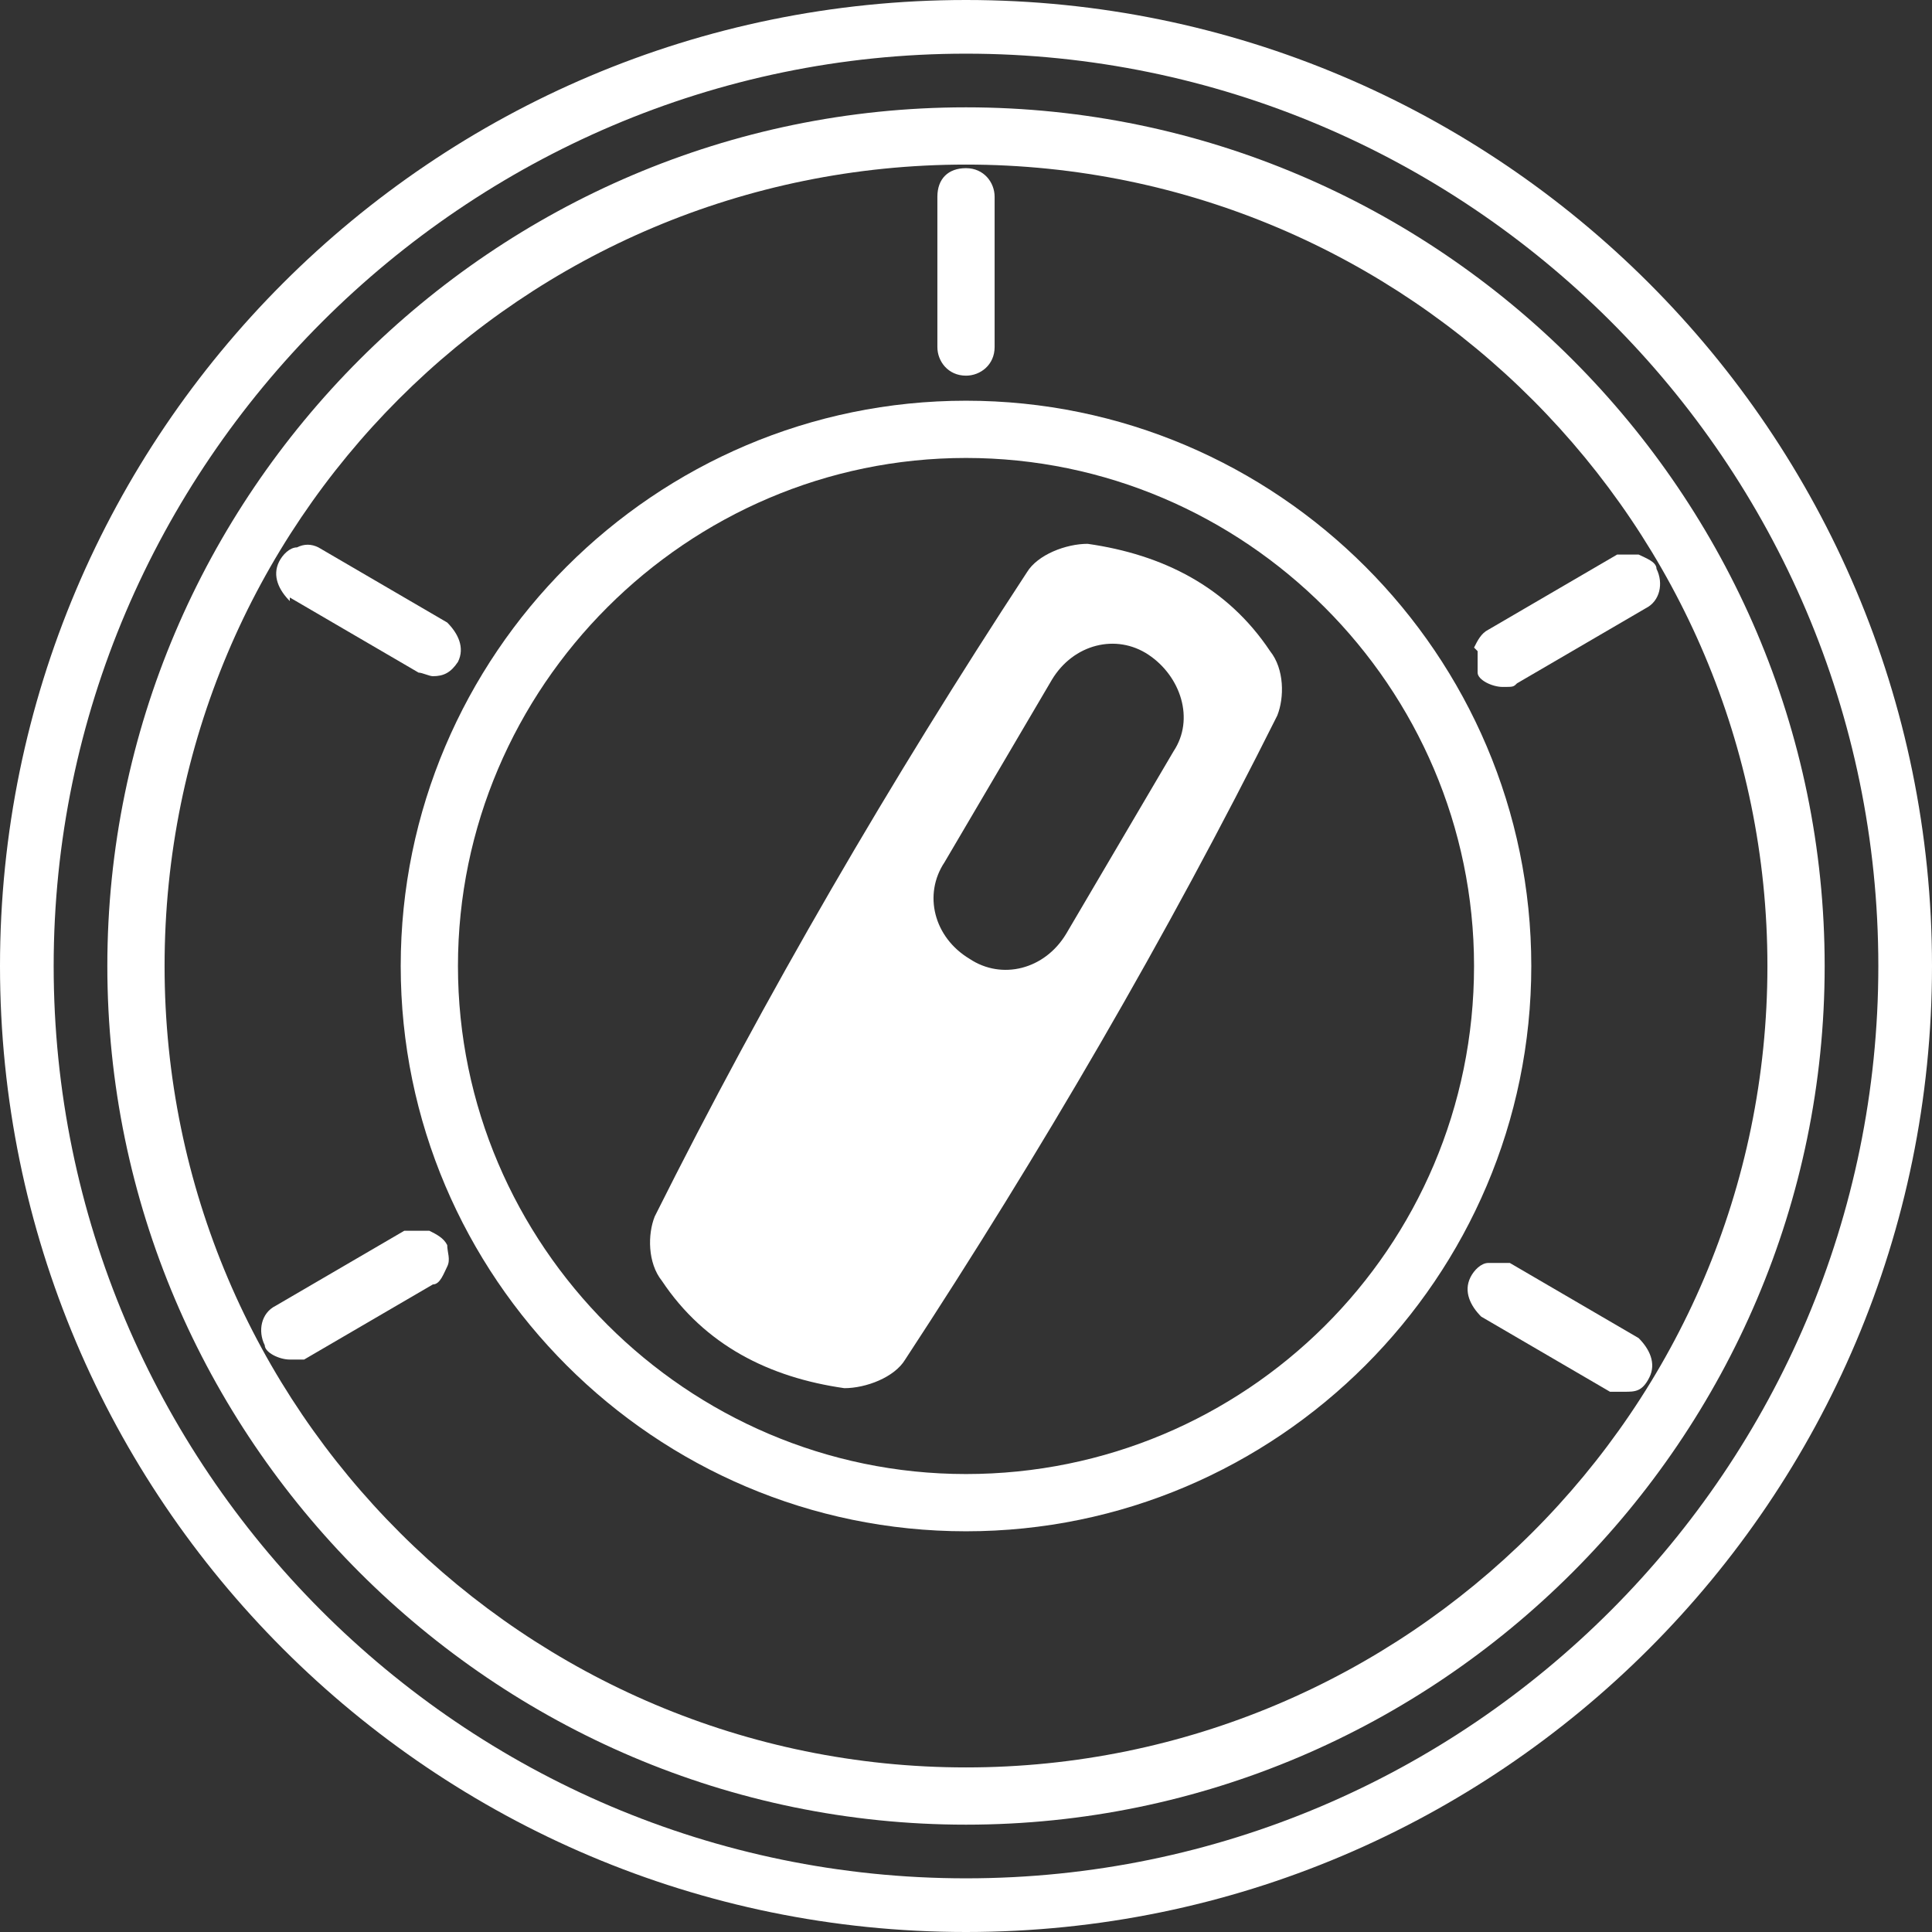
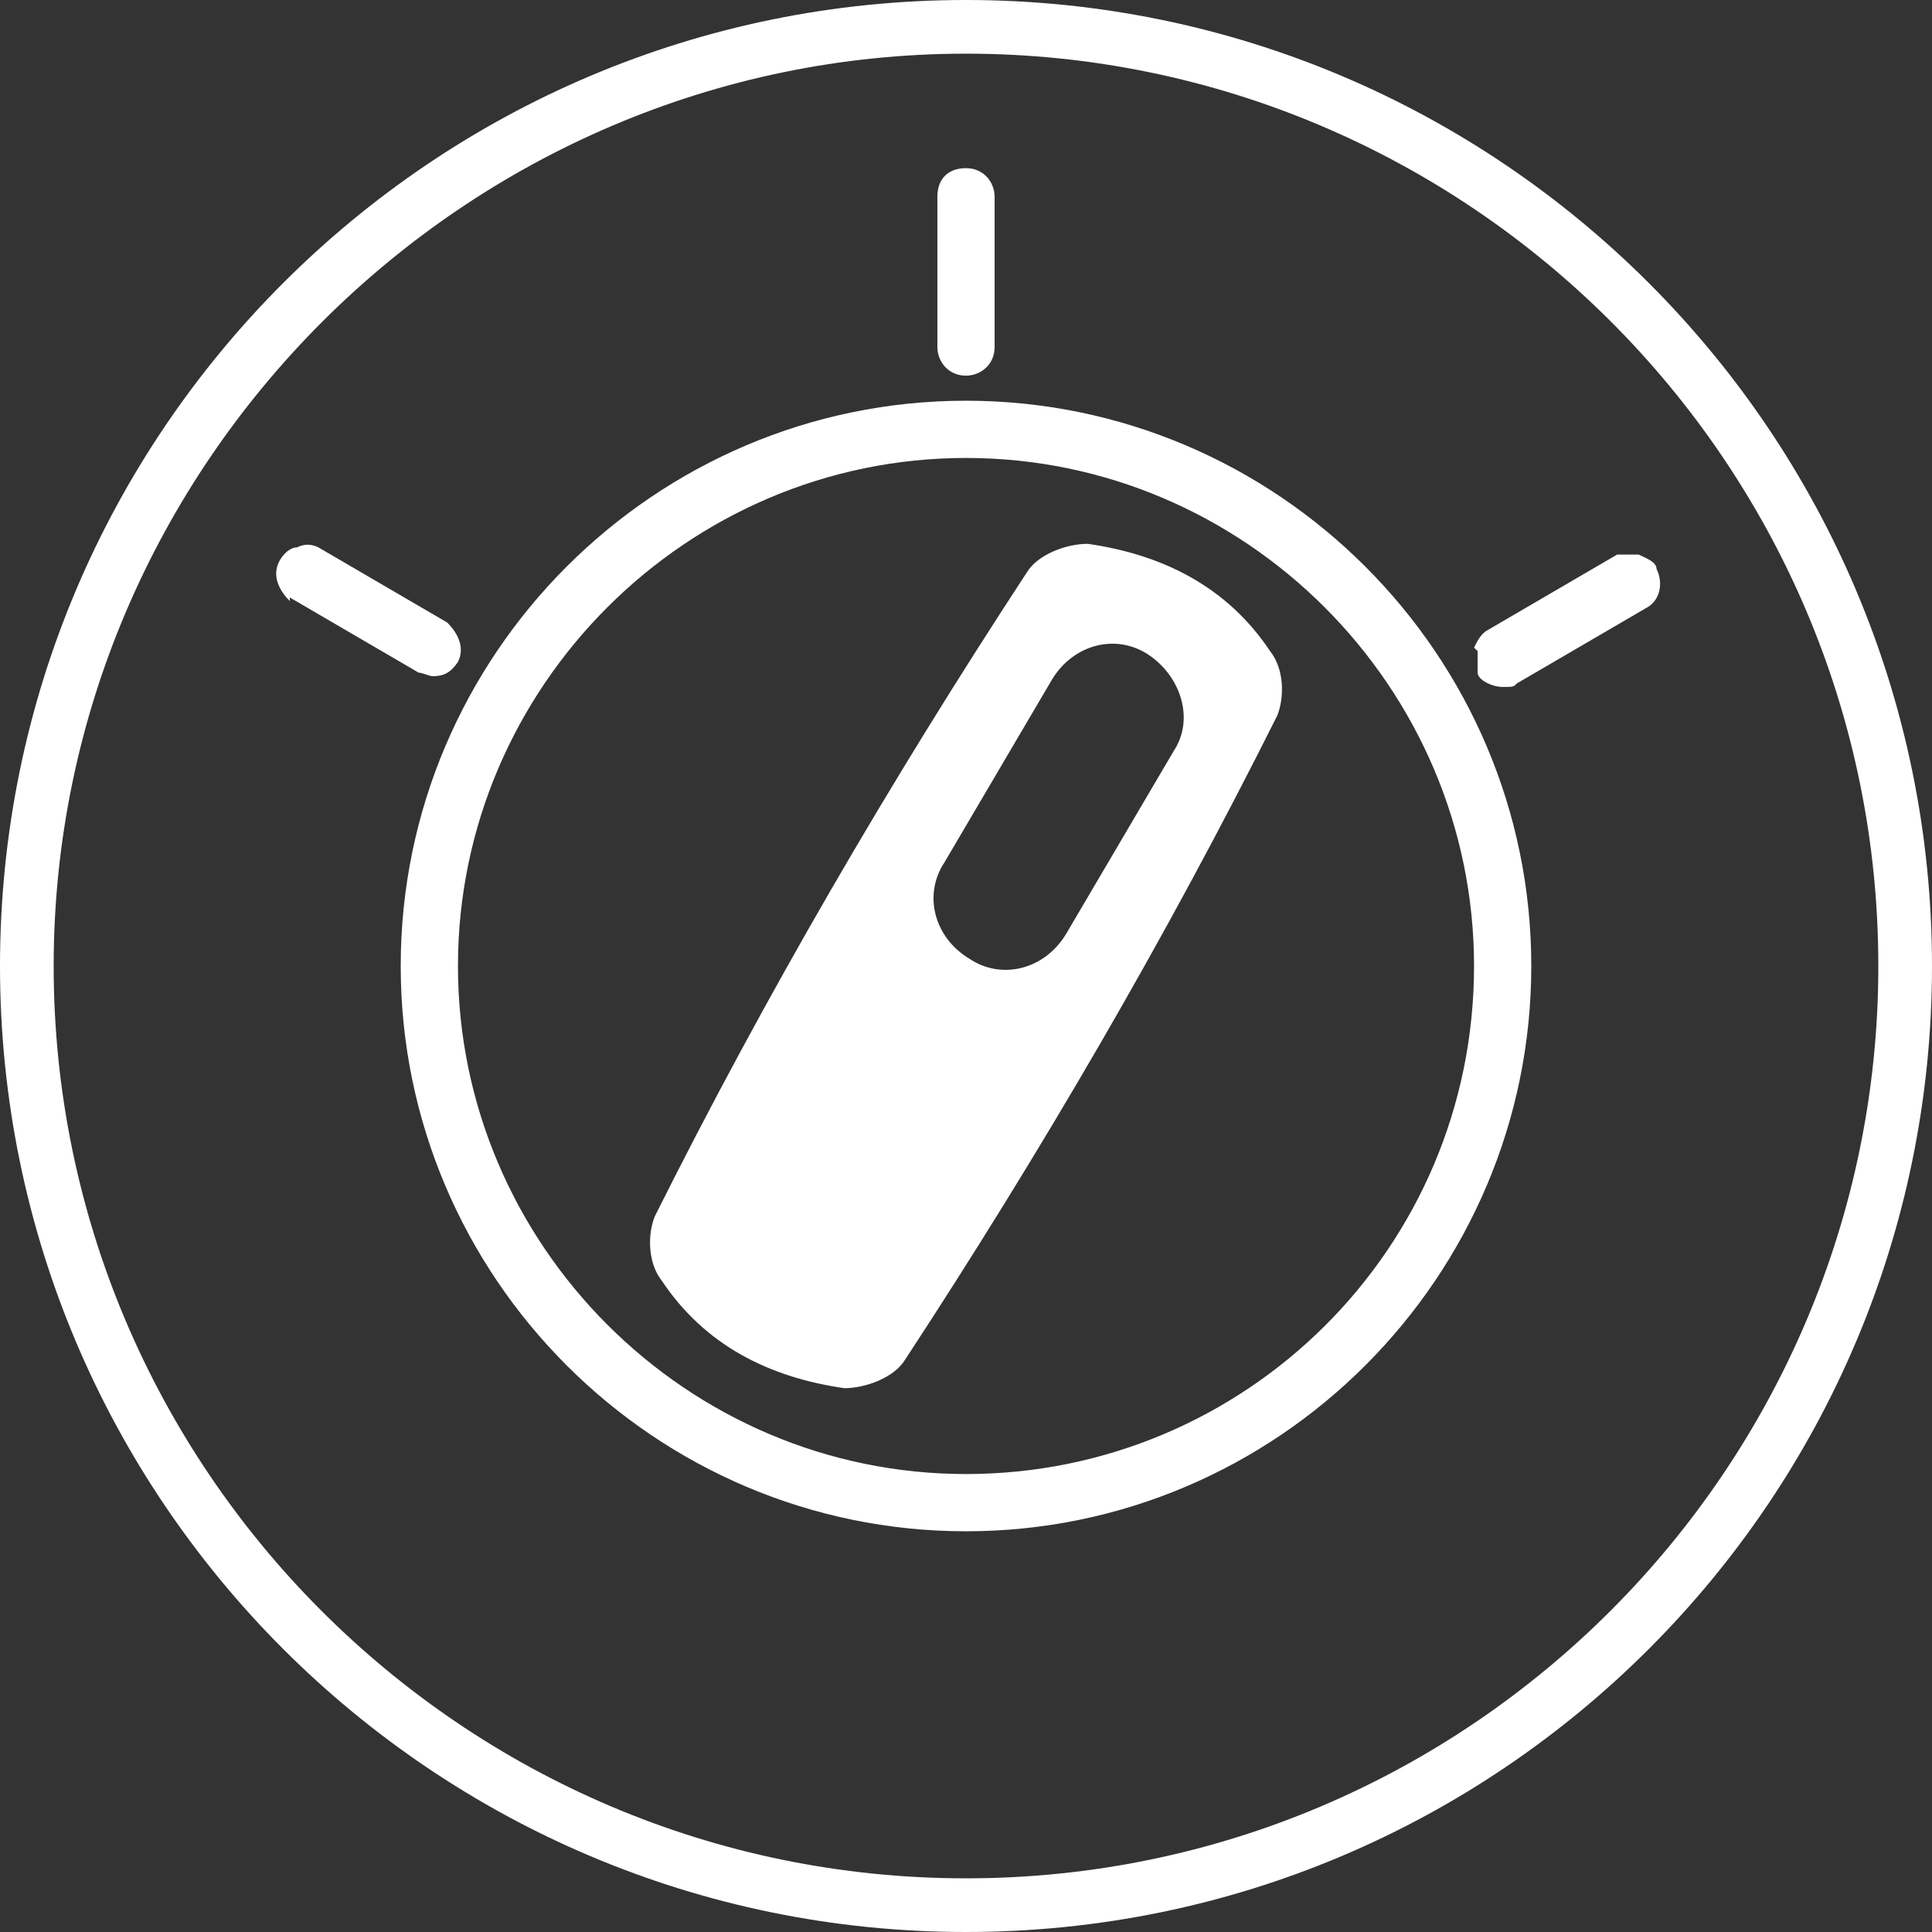
<svg xmlns="http://www.w3.org/2000/svg" id="_圖層_2" version="1.1" viewBox="0 0 54 54">
  <rect x="0" y="0" width="54" height="54" fill="#333333" stroke="none" />
  <defs>
    <style>
      .st0 {
        fill: #fff;
      }
    </style>
  </defs>
  <path class="st0" d="M35.5,18.2c-1.2-1.8-3-2.7-5.1-3-.6,0-1.4.3-1.7.8-3.8,5.8-7.3,11.8-10.4,18-.2.5-.2,1.3.2,1.8,1.2,1.8,3,2.7,5.1,3,.6,0,1.4-.3,1.7-.8,3.8-5.8,7.3-11.8,10.4-18,.2-.5.2-1.3-.2-1.8ZM32.8,21l-3,5.1c-.6,1-1.8,1.3-2.7.7-1-.6-1.3-1.8-.7-2.7l3-5.1c.6-1,1.8-1.3,2.7-.7s1.3,1.8.7,2.7Z" />
  <g>
    <path class="st0" d="M41.3,18.2v.6c0,.2.4.4.7.4s.3,0,.4-.1l3.6-2.1c.4-.2.5-.7.3-1.1,0-.2-.3-.3-.5-.4h-.6l-3.6,2.1c-.2.1-.3.3-.4.5h0Z" />
    <path class="st0" d="M27,10.5c.4,0,.8-.3.8-.8v-4.2c0-.4-.3-.8-.8-.8s-.8.3-.8.8v4.2c0,.4.3.8.8.8Z" />
-     <path class="st0" d="M45.8,37.4l-3.6-2.1c-.2,0-.4,0-.6,0-.2,0-.4.2-.5.4-.2.4,0,.8.3,1.1l3.6,2.1c0,0,.3,0,.4,0,.3,0,.5,0,.7-.4.2-.4,0-.8-.3-1.1h0Z" />
-     <path class="st0" d="M11.9,34.4h-.6l-3.6,2.1c-.4.2-.5.7-.3,1.1,0,.2.4.4.7.4s.3,0,.4,0l3.6-2.1c.2,0,.3-.3.4-.5s0-.4,0-.6c-.1-.2-.3-.3-.5-.4h0Z" />
    <path class="st0" d="M8.1,16.7l3.6,2.1c.1,0,.3.1.4.1.3,0,.5-.1.7-.4.2-.4,0-.8-.3-1.1l-3.6-2.1c-.2-.1-.4-.1-.6,0-.2,0-.4.2-.5.4-.2.4,0,.8.3,1.1h0Z" />
    <path class="st0" d="M27,11.2c-8.7,0-15.8,7.1-15.8,15.8s7.1,15.8,15.8,15.8,15.8-7.1,15.8-15.8-7.1-15.8-15.8-15.8ZM41.2,27c0,7.9-6.4,14.2-14.2,14.2s-14.2-6.4-14.2-14.2,6.4-14.2,14.2-14.2,14.2,6.4,14.2,14.2Z" />
-     <path class="st0" d="M27,3C13.8,3,3,13.8,3,27s10.8,24,24,24,24-10.8,24-24S40.2,3,27,3ZM49.4,27c0,12.4-10.1,22.4-22.4,22.4S4.6,39.4,4.6,27,14.6,4.6,27,4.6s22.4,10.1,22.4,22.4Z" />
    <path class="st0" d="M27,0C12.1,0,0,12.1,0,27s12.1,27,27,27,27-12.1,27-27S41.9,0,27,0ZM52.5,27c0,14-11.4,25.5-25.5,25.5S1.5,41,1.5,27,13,1.5,27,1.5s25.5,11.4,25.5,25.5Z" />
  </g>
</svg>